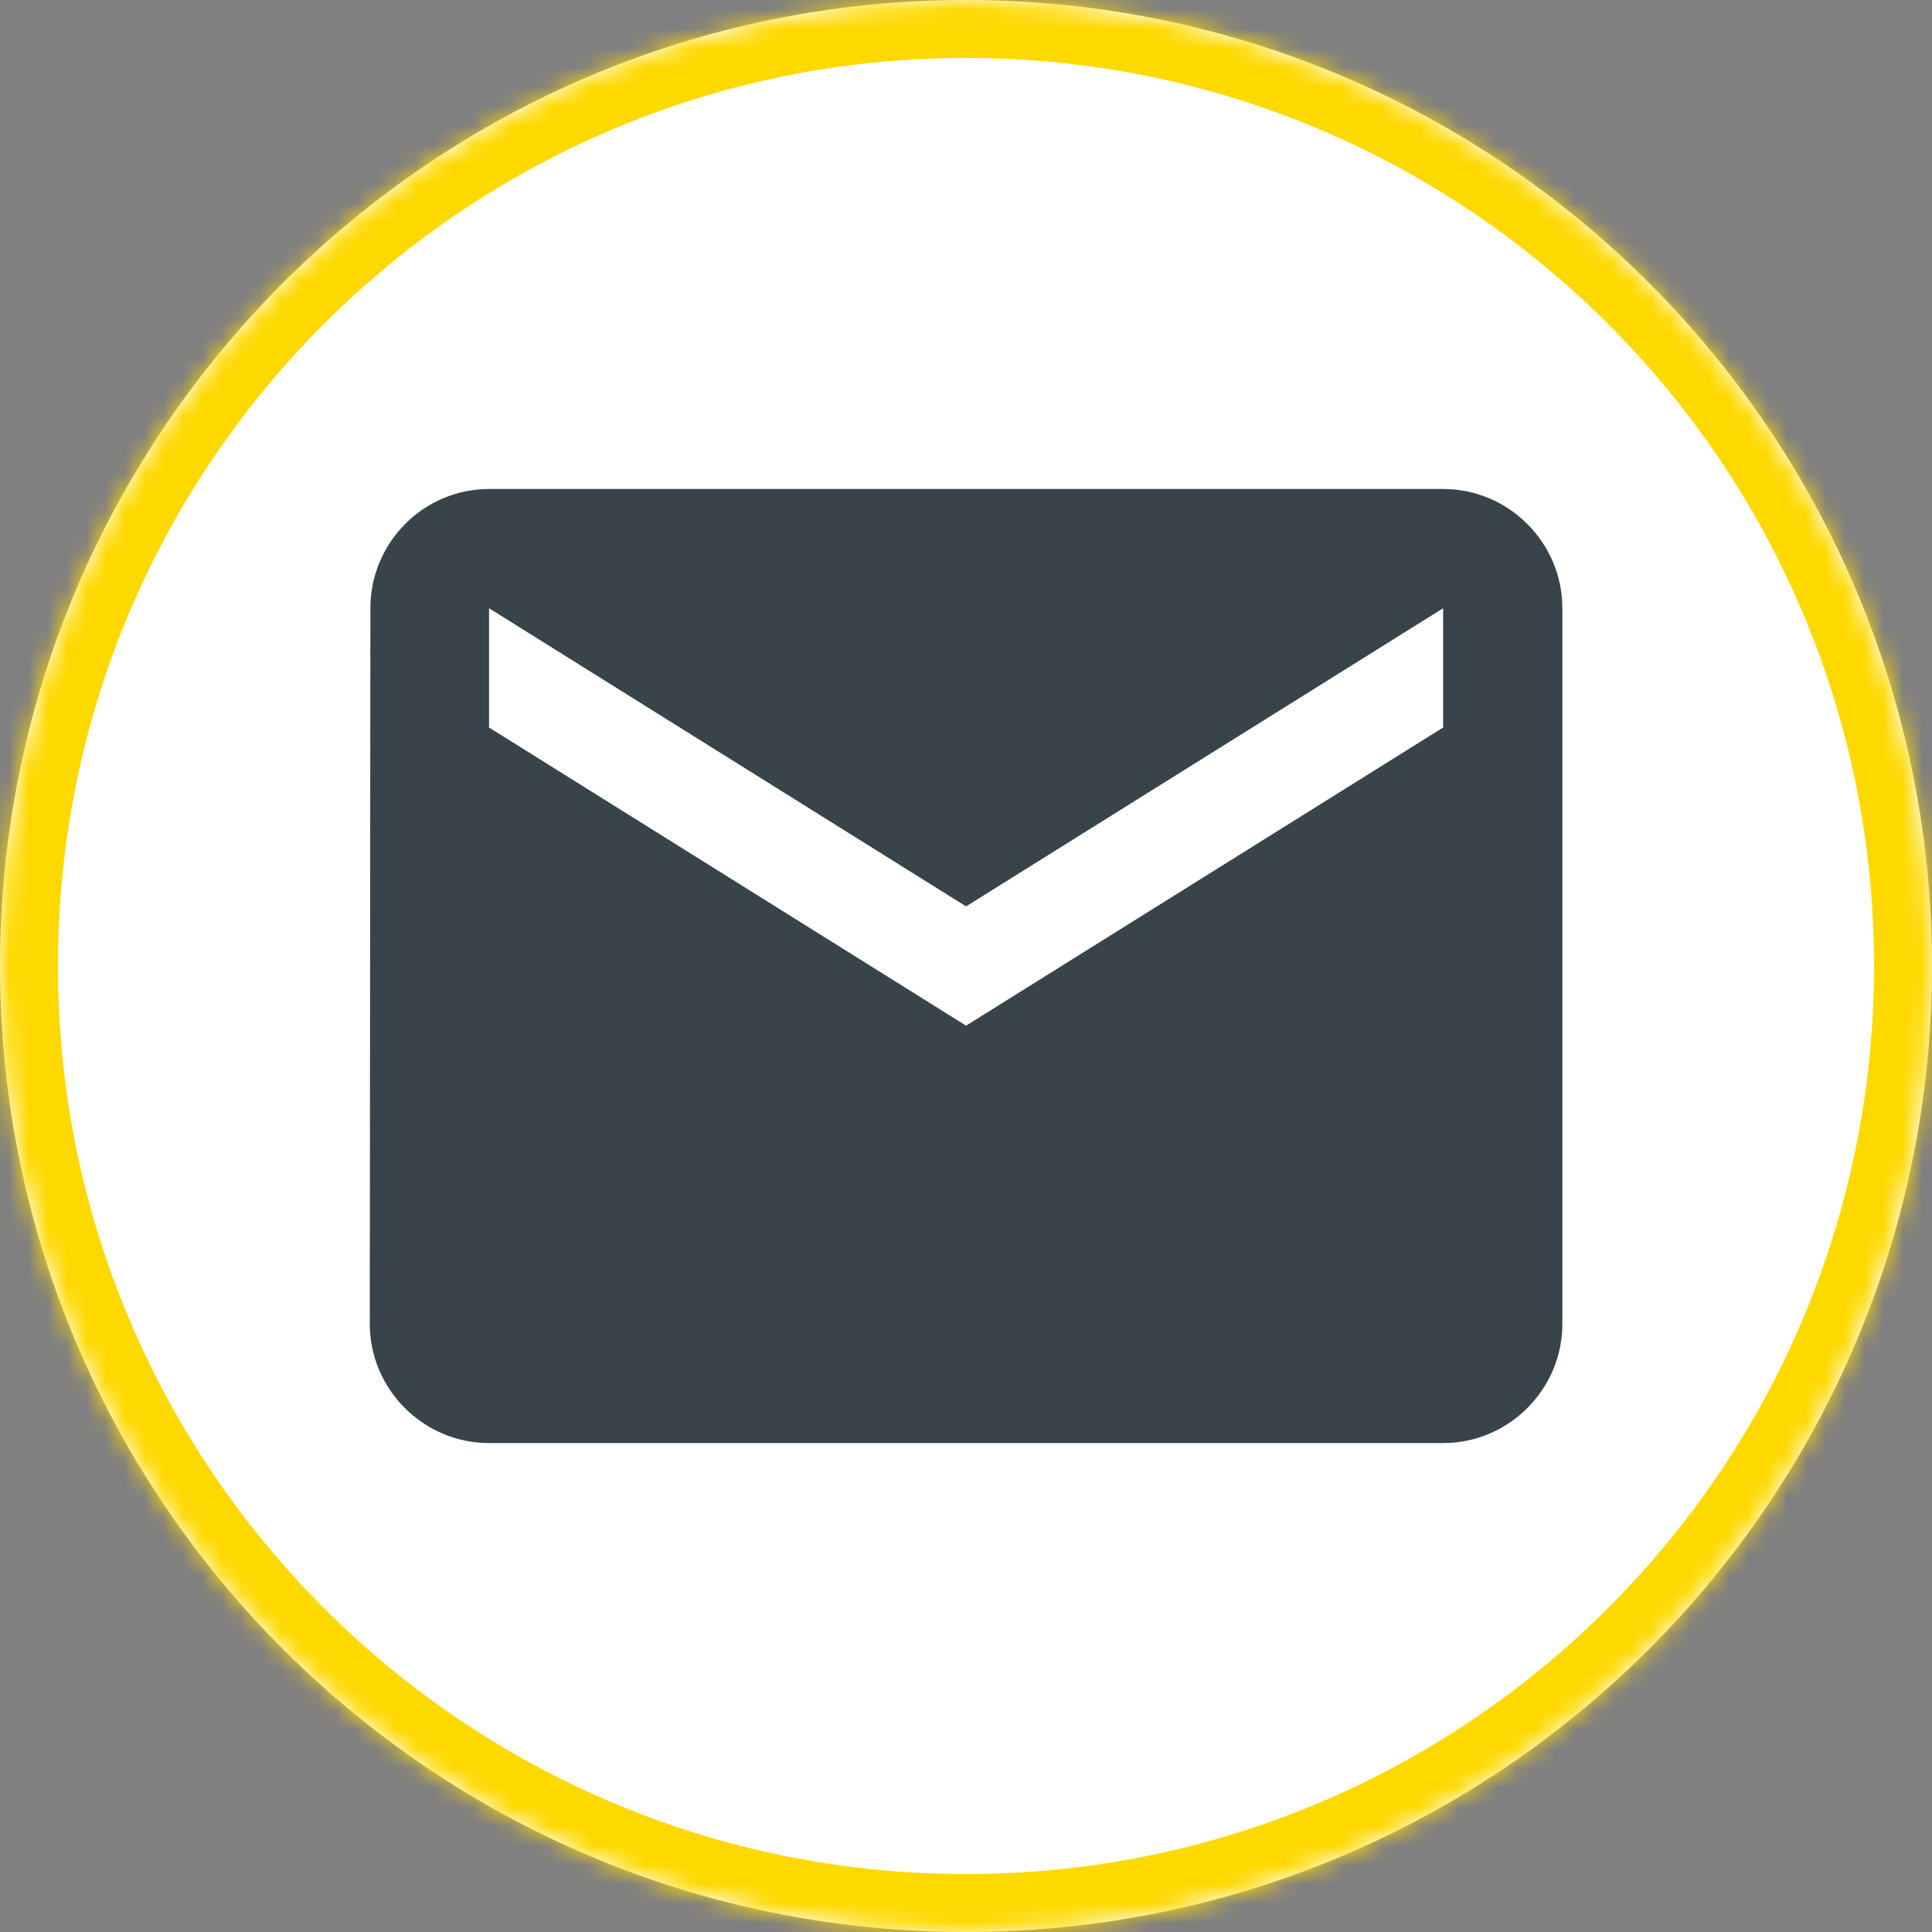
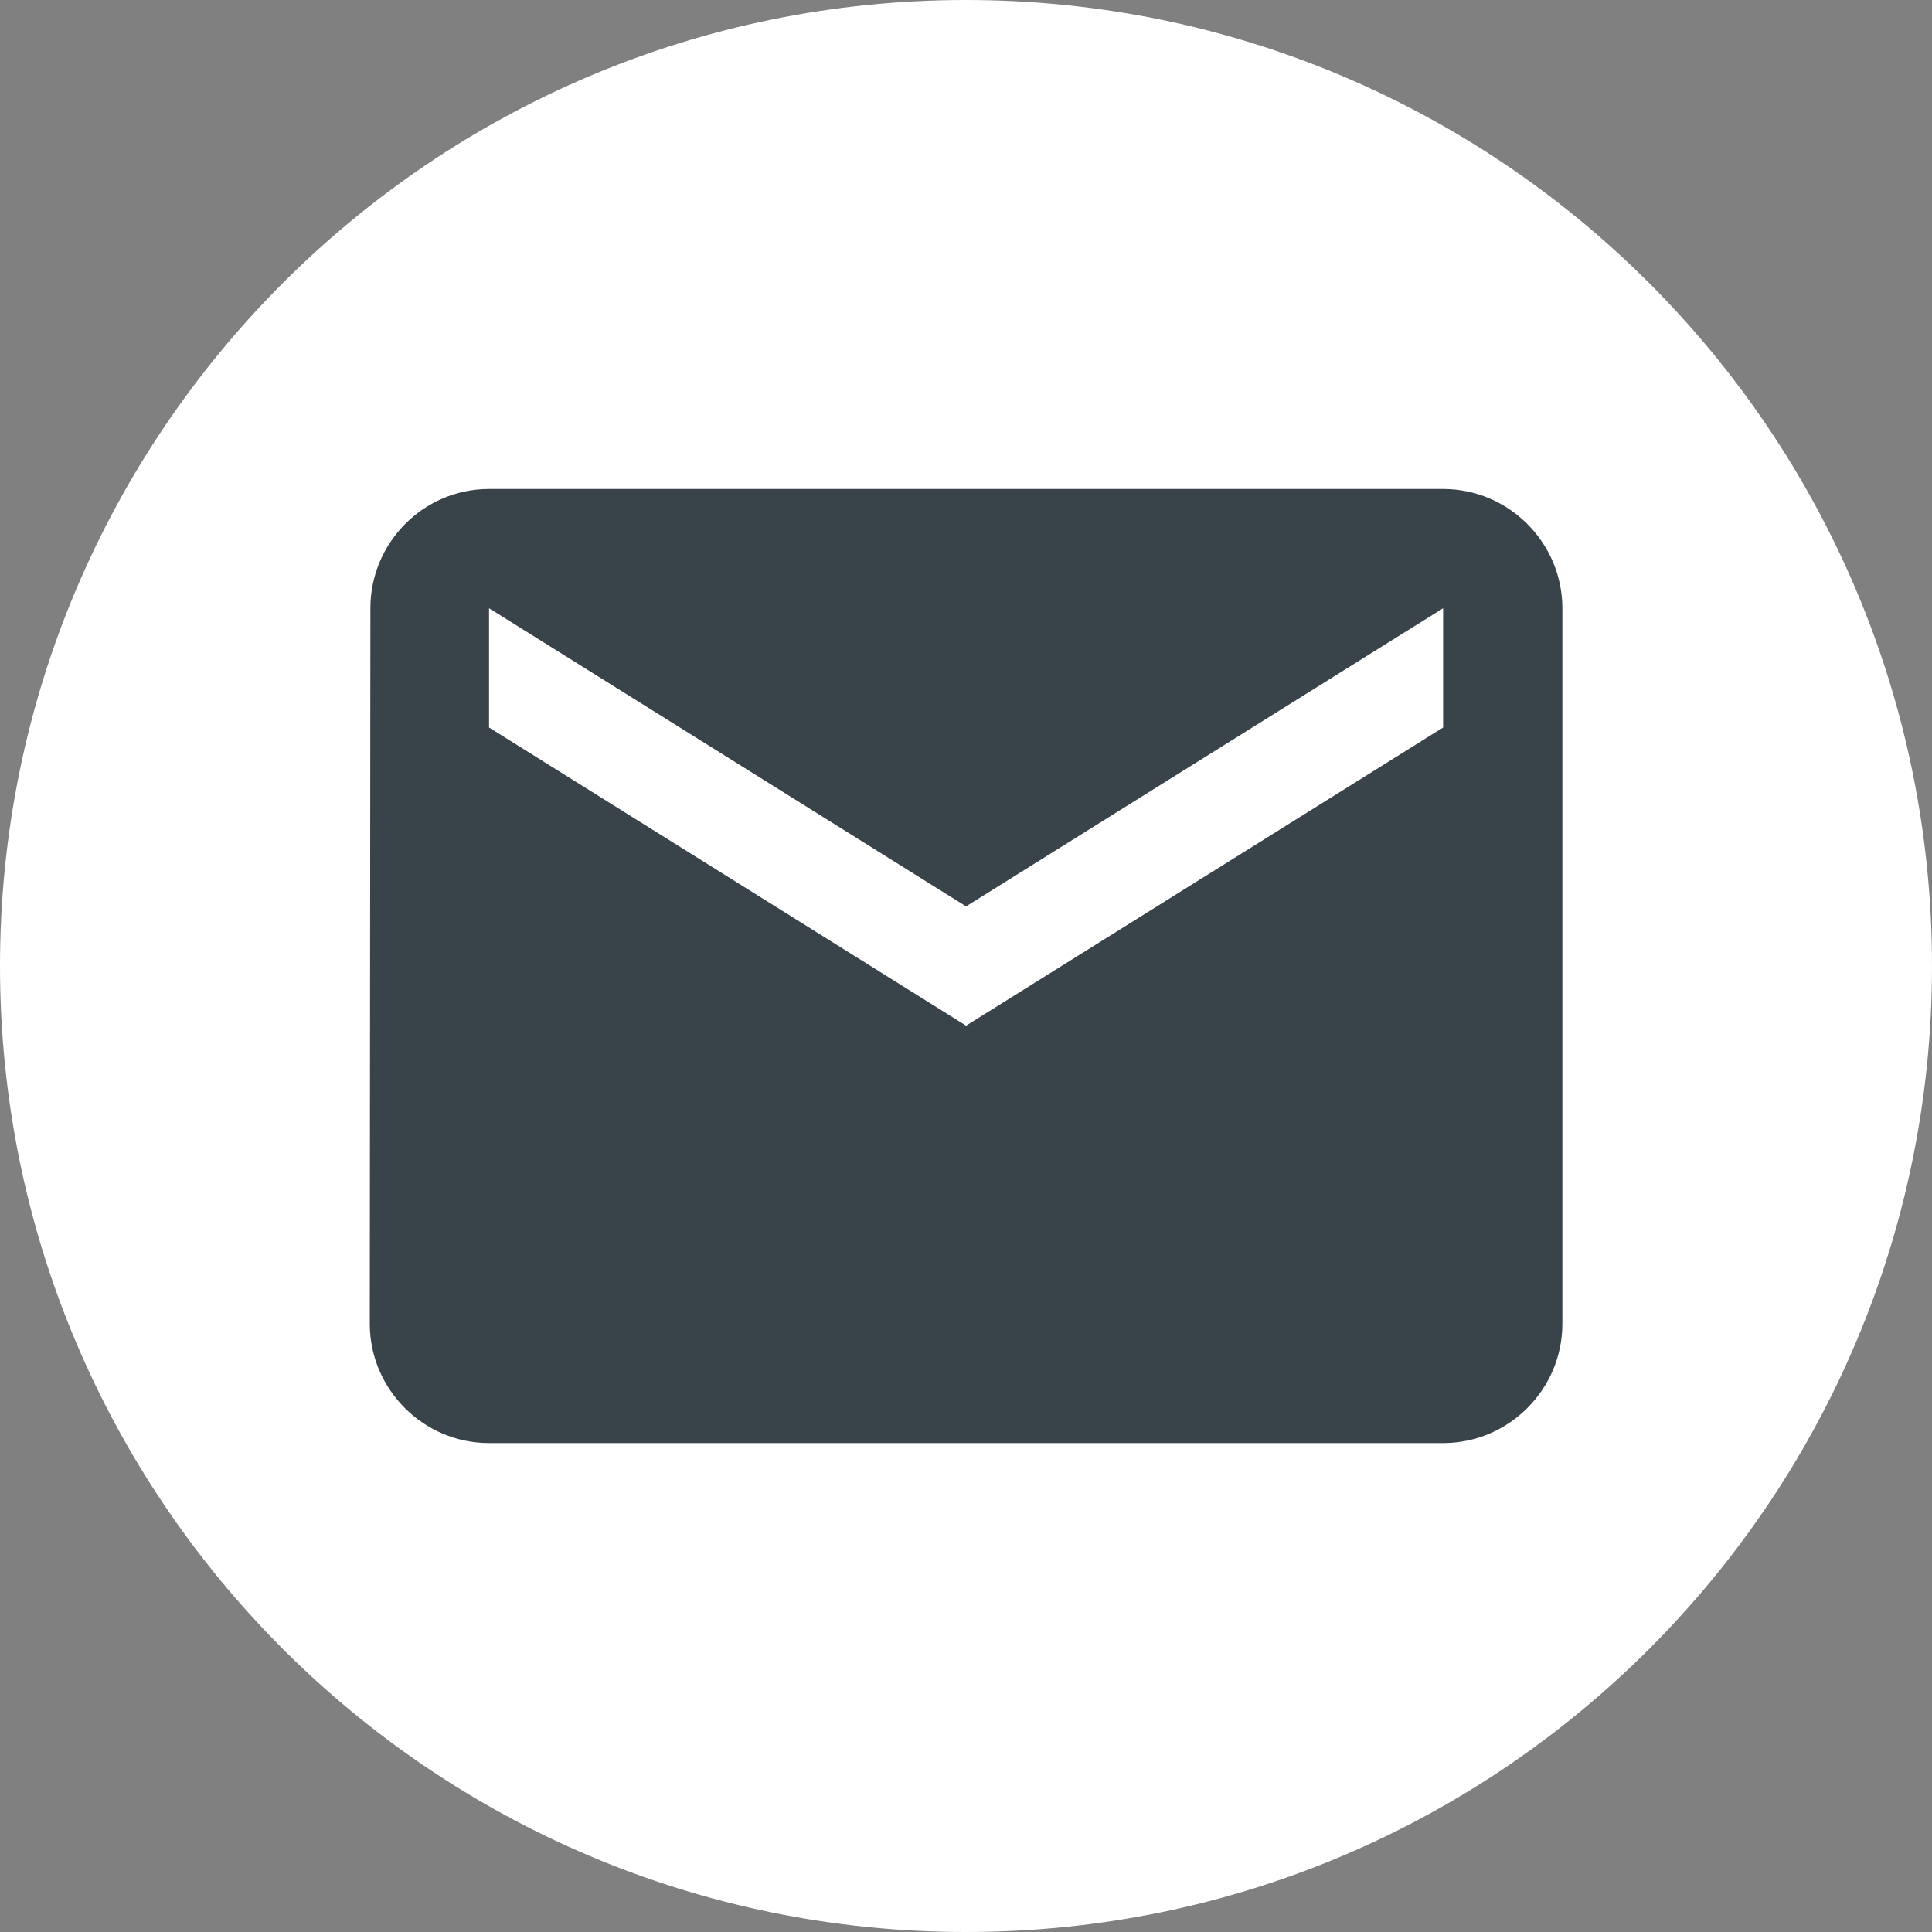
<svg xmlns="http://www.w3.org/2000/svg" xmlns:xlink="http://www.w3.org/1999/xlink" width="100" height="100" viewBox="0 0 100 100" version="1.1">
  <rect x="0" y="0" width="100" height="100" fill="#808080" stroke="none" />
  <title>icon-contact-email</title>
  <desc>Created using Figma</desc>
  <g id="Canvas" transform="translate(-2284 -2680)">
    <g id="icon-contact-email">
      <g id="Ellipse">
        <use xlink:href="#path0_fill" transform="translate(2284 2680)" fill="#FFFFFF" />
        <mask id="mask0_outline_ins">
          <use xlink:href="#path0_fill" fill="white" transform="translate(2284 2680)" />
        </mask>
        <g mask="url(#mask0_outline_ins)">
          <use xlink:href="#path1_stroke_2x" transform="translate(2284 2680)" fill="#FED900" />
        </g>
      </g>
      <g id="Vector">
        <use xlink:href="#path2_fill" transform="translate(2303.14 2705.31)" fill="#39444A" />
      </g>
    </g>
  </g>
  <defs>
    <path id="path0_fill" d="M 100 50C 100 77.614 77.614 100 50 100C 22.386 100 0 77.614 0 50C 0 22.386 22.386 0 50 0C 77.614 0 100 22.386 100 50Z" />
-     <path id="path1_stroke_2x" d="M 97 50C 97 75.957 75.957 97 50 97L 50 103C 79.271 103 103 79.271 103 50L 97 50ZM 50 97C 24.043 97 3 75.957 3 50L -3 50C -3 79.271 20.729 103 50 103L 50 97ZM 3 50C 3 24.043 24.043 3 50 3L 50 -3C 20.729 -3 -3 20.729 -3 50L 3 50ZM 50 3C 75.957 3 97 24.043 97 50L 103 50C 103 20.729 79.271 -3 50 -3L 50 3Z" />
    <path id="path2_fill" d="M 55.556 0L 6.173 0C 2.778 0 0.031 2.778 0.031 6.173L 0 43.21C 0 46.605 2.778 49.383 6.173 49.383L 55.556 49.383C 58.951 49.383 61.728 46.605 61.728 43.21L 61.728 6.173C 61.728 2.778 58.951 0 55.556 0ZM 55.556 12.346L 30.864 27.778L 6.173 12.346L 6.173 6.173L 30.864 21.605L 55.556 6.173L 55.556 12.346Z" />
  </defs>
</svg>